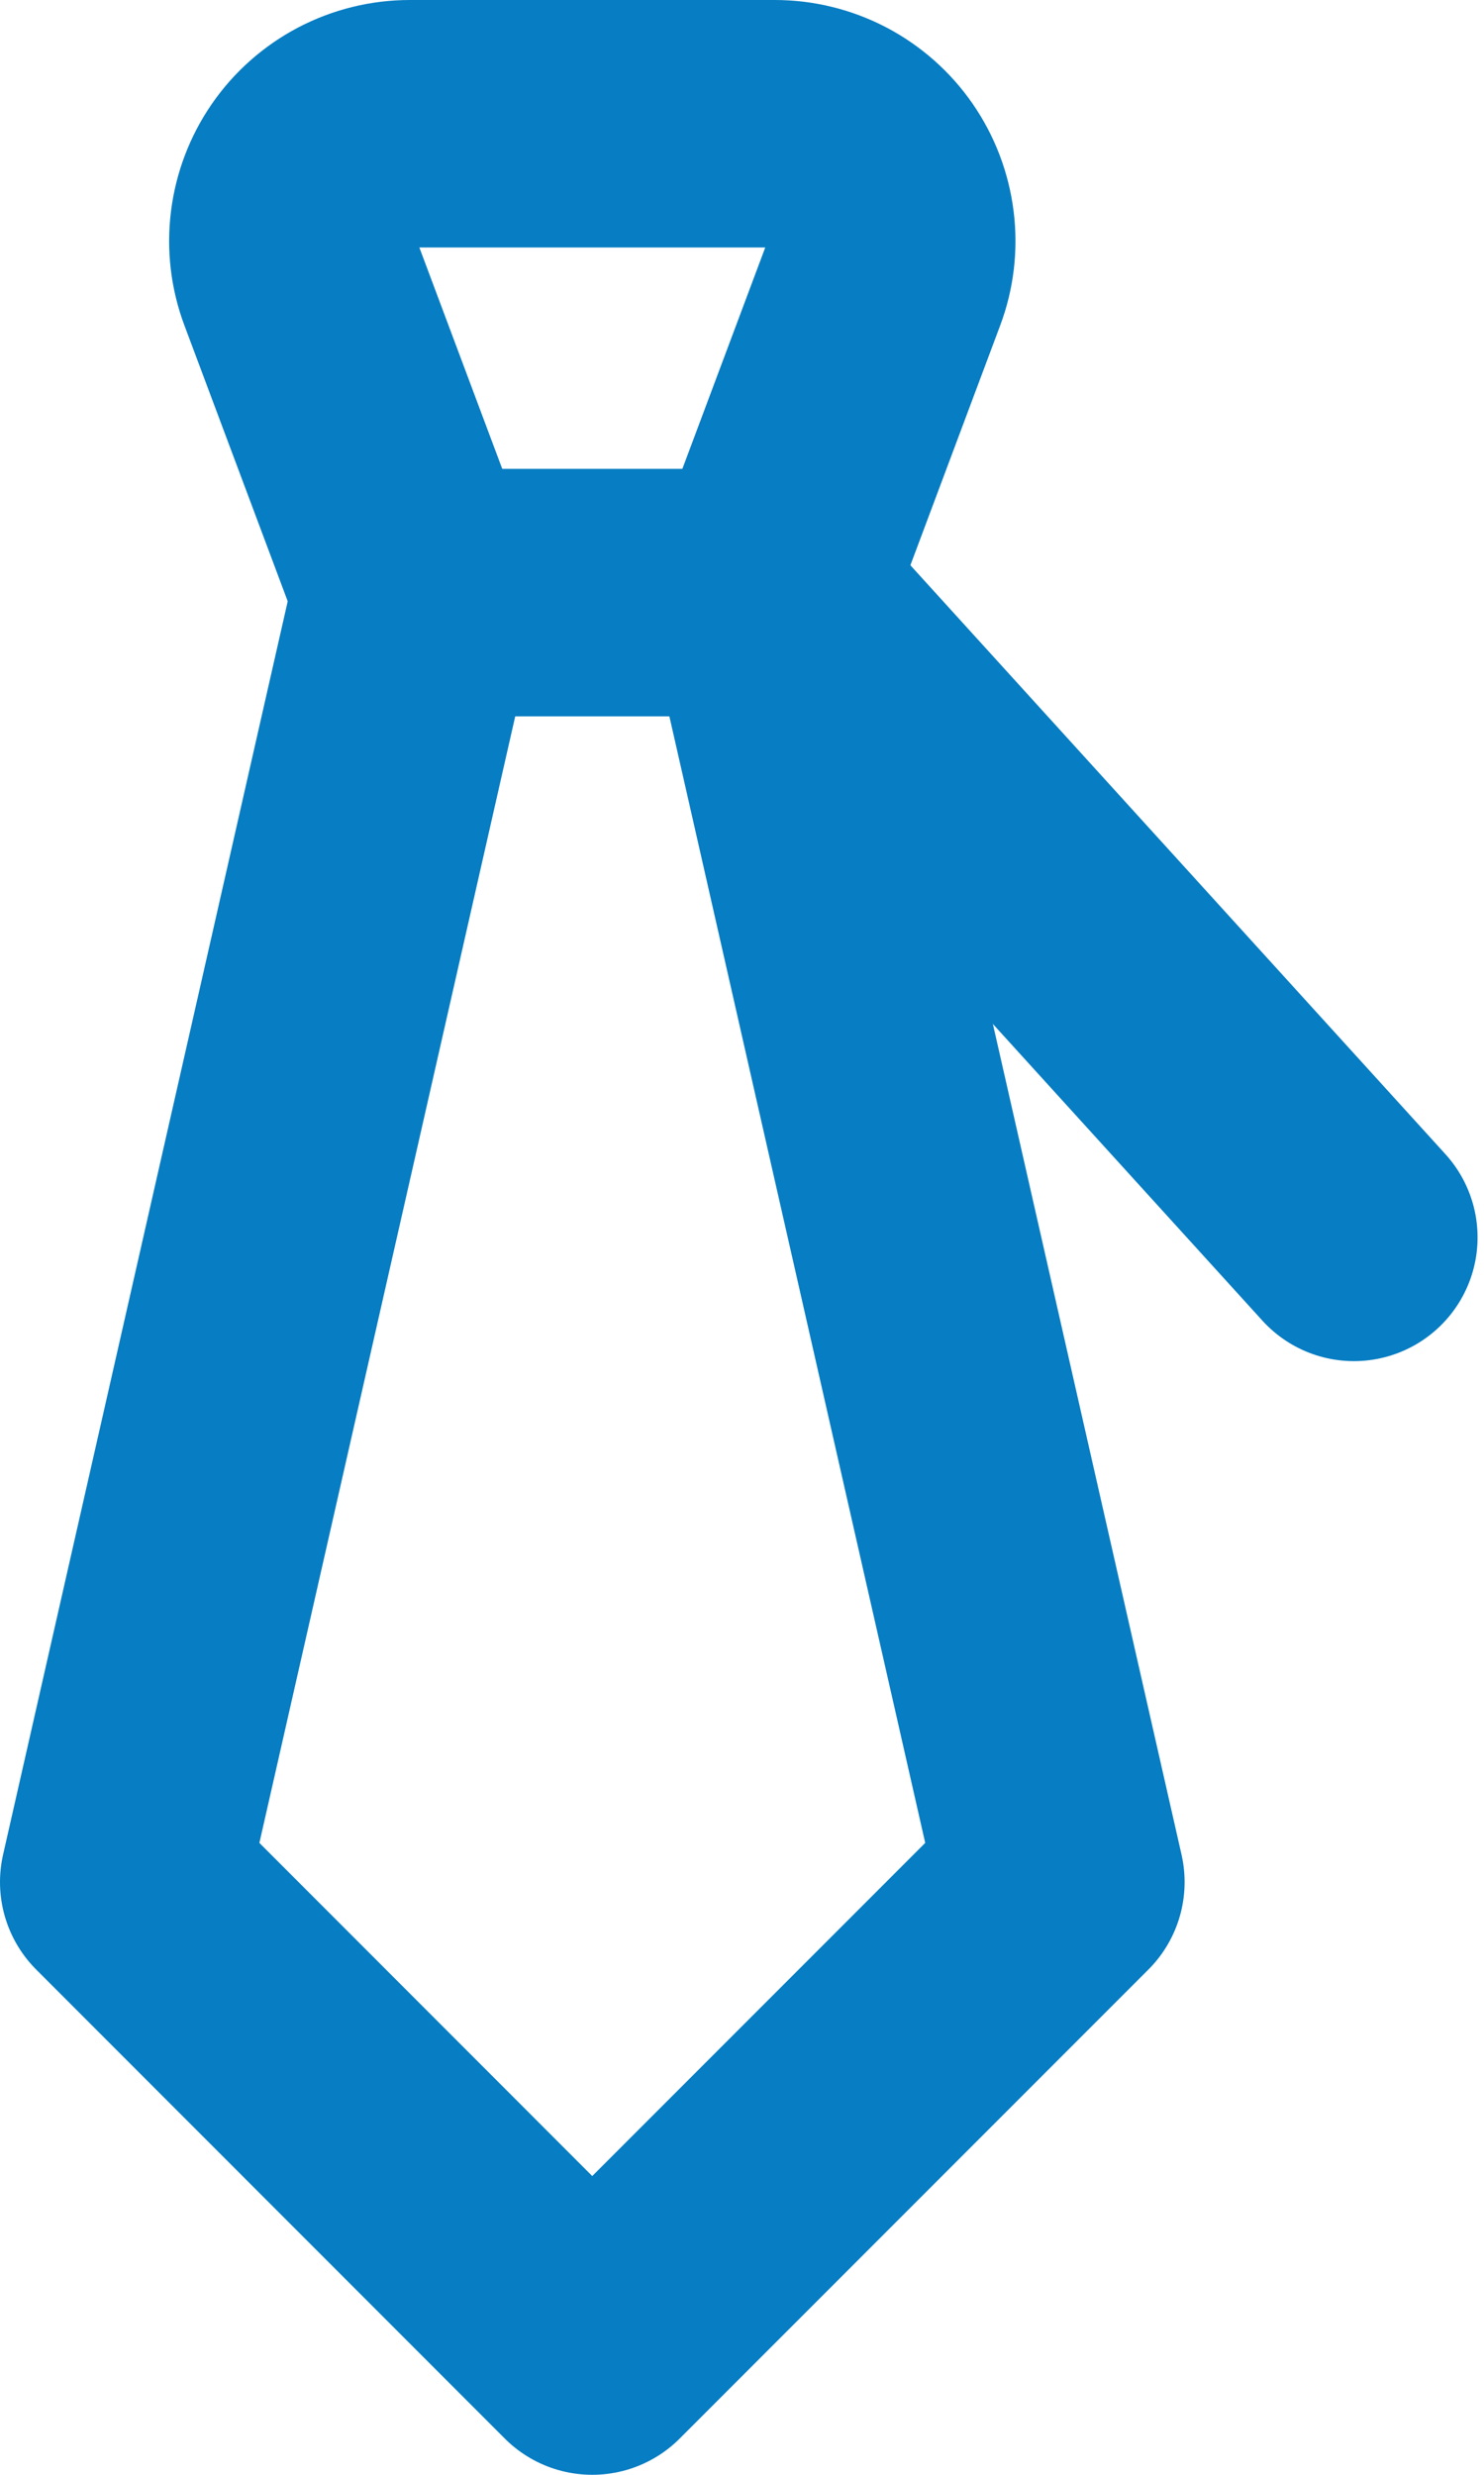
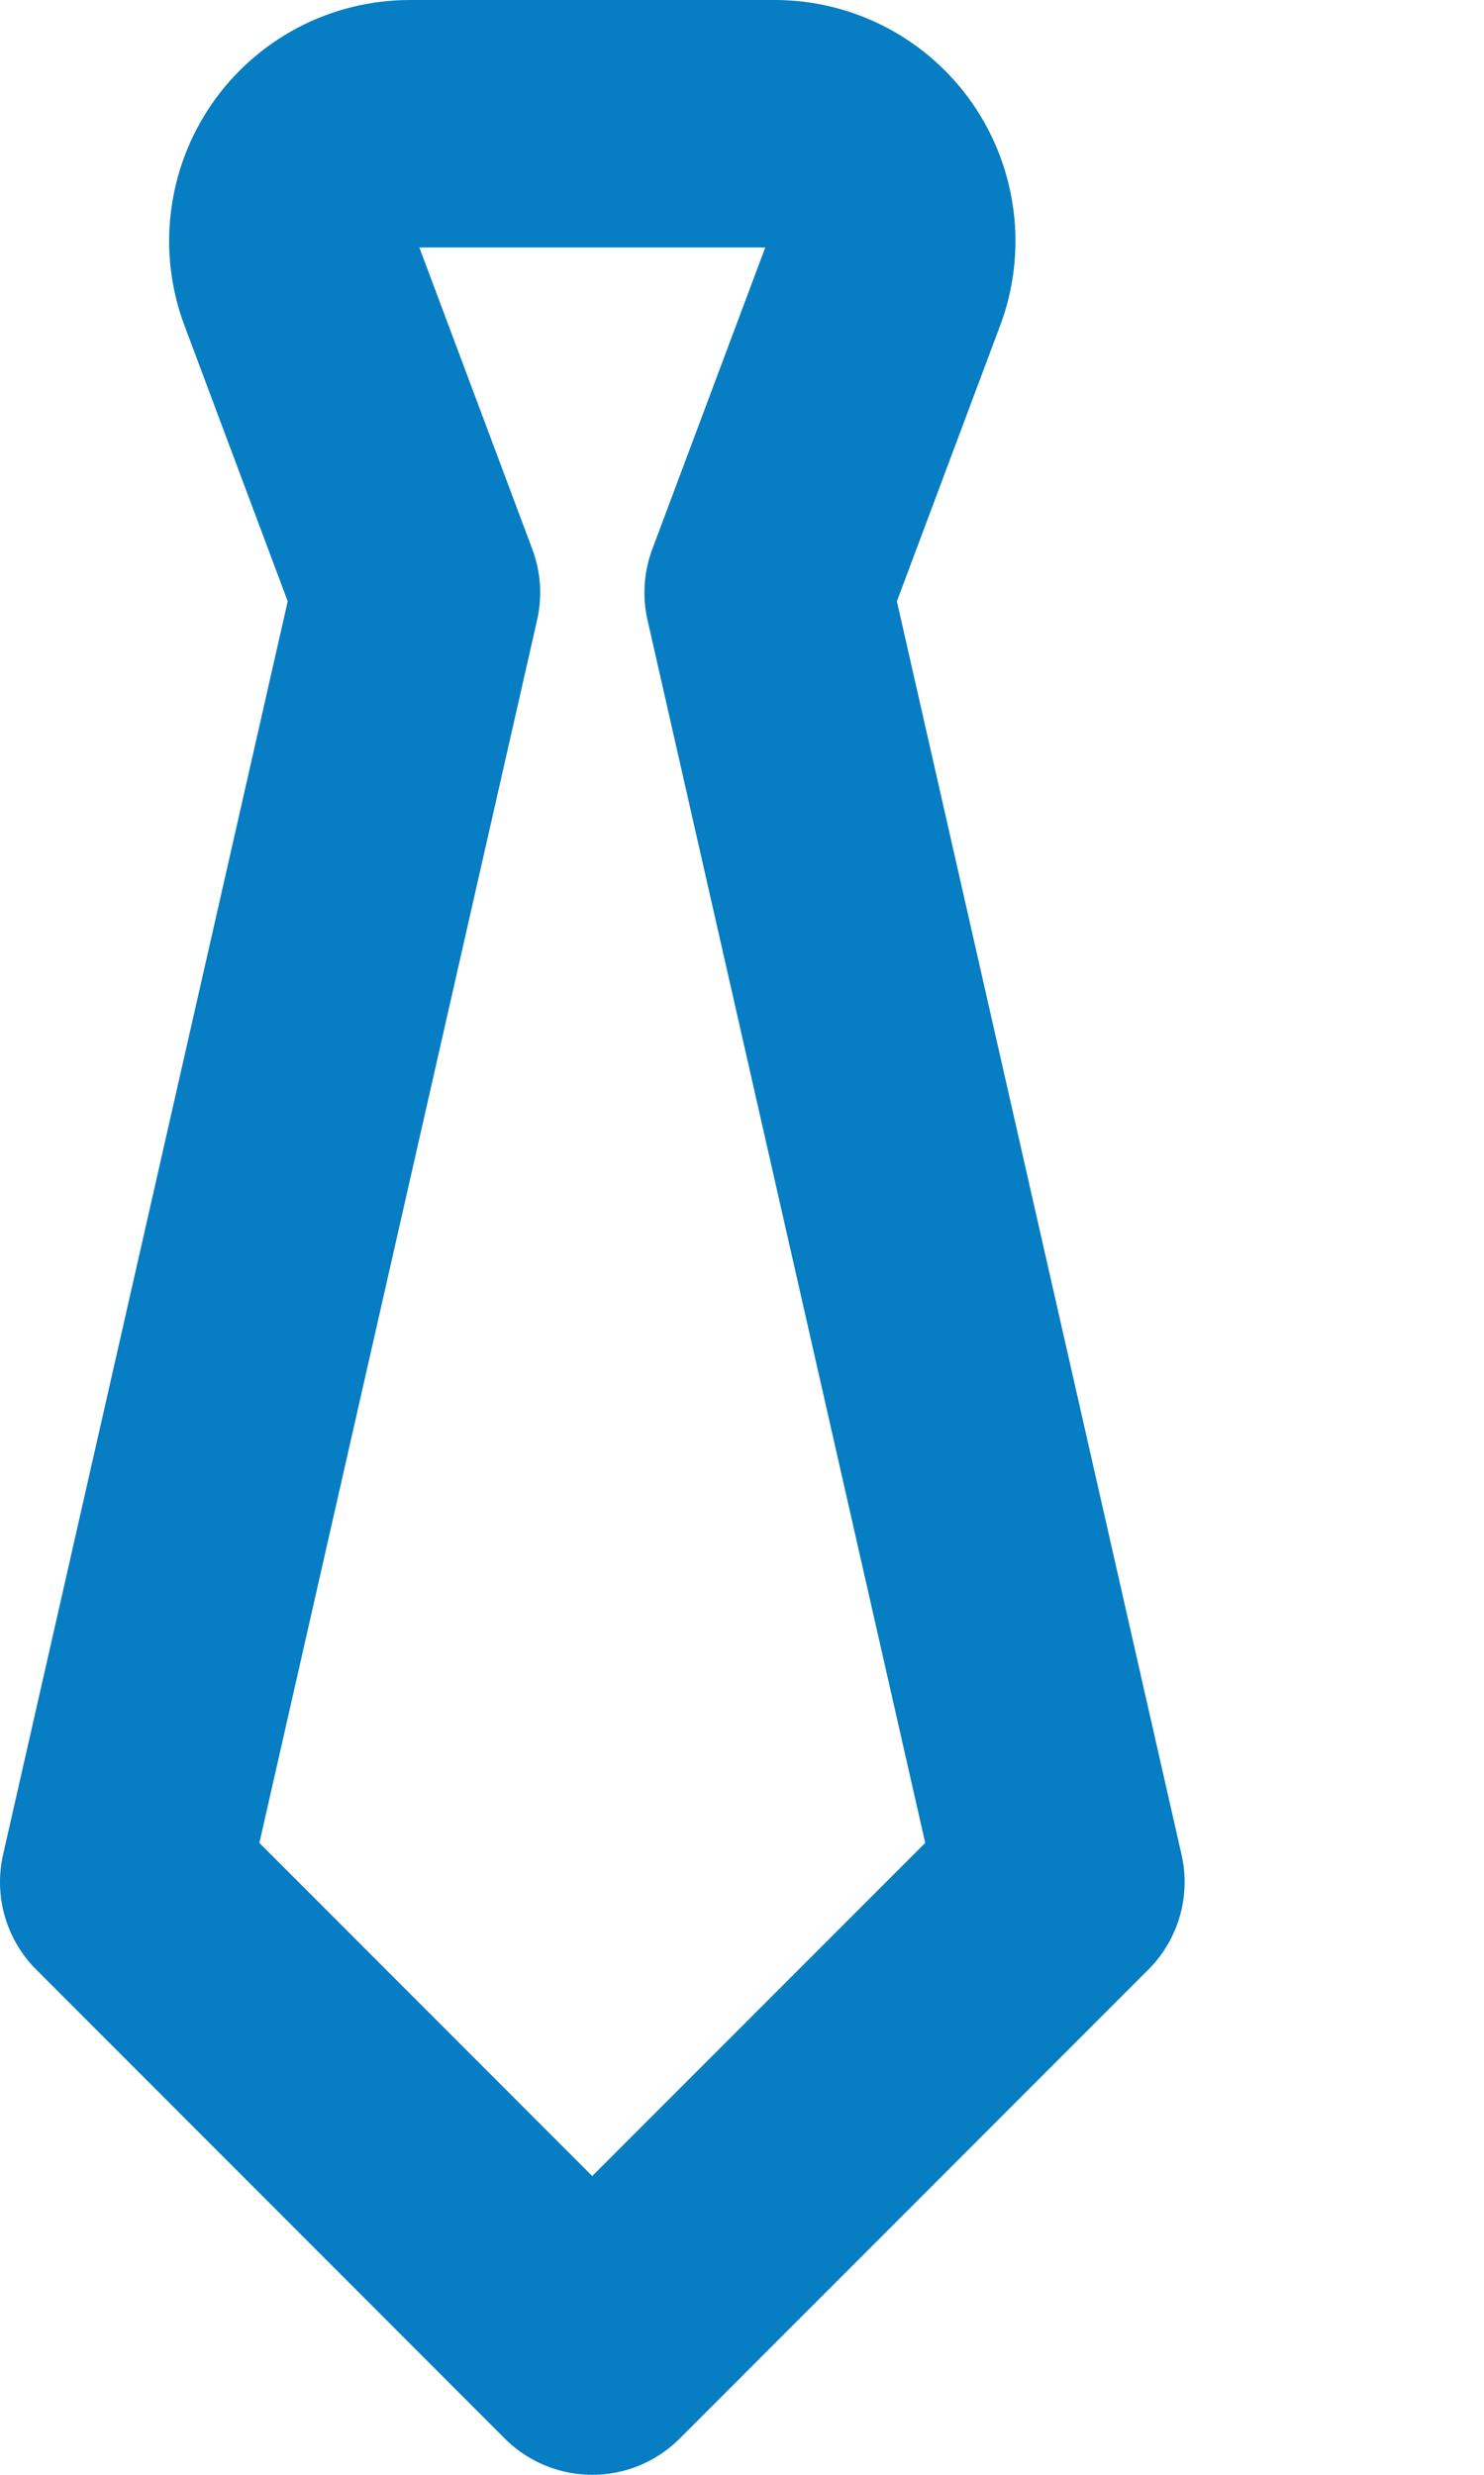
<svg xmlns="http://www.w3.org/2000/svg" width="12" height="20" viewBox="0 0 12 20" fill="none">
  <path d="M4.789 19L8.579 15.21L6.211 4.789L7.151 2.28C7.205 2.137 7.223 1.982 7.204 1.831C7.185 1.679 7.13 1.534 7.043 1.408C6.956 1.282 6.839 1.179 6.704 1.108C6.568 1.037 6.418 1 6.265 1H3.314C3.161 1 3.011 1.037 2.875 1.108C2.74 1.179 2.623 1.282 2.536 1.408C2.449 1.534 2.394 1.679 2.375 1.831C2.356 1.982 2.374 2.137 2.428 2.28L3.368 4.789L1 15.21L4.789 19Z" stroke="url(#paint0_radial_18046_51271)" stroke-width="2" stroke-linecap="round" stroke-linejoin="round" />
-   <path d="M3.369 4.789H6.211L10.948 10" stroke="url(#paint1_radial_18046_51271)" stroke-width="2" stroke-linecap="round" stroke-linejoin="round" />
  <defs>
    <radialGradient id="paint0_radial_18046_51271" cx="0" cy="0" r="1" gradientUnits="userSpaceOnUse" gradientTransform="translate(4.789 10) rotate(90) scale(9 3.789)">
      <stop stop-color="#077DC3" />
      <stop offset="1" stop-color="#077DC3" />
    </radialGradient>
    <radialGradient id="paint1_radial_18046_51271" cx="0" cy="0" r="1" gradientUnits="userSpaceOnUse" gradientTransform="translate(7.159 7.394) rotate(90) scale(2.605 3.789)">
      <stop stop-color="#077DC3" />
      <stop offset="1" stop-color="#077DC3" />
    </radialGradient>
  </defs>
</svg>